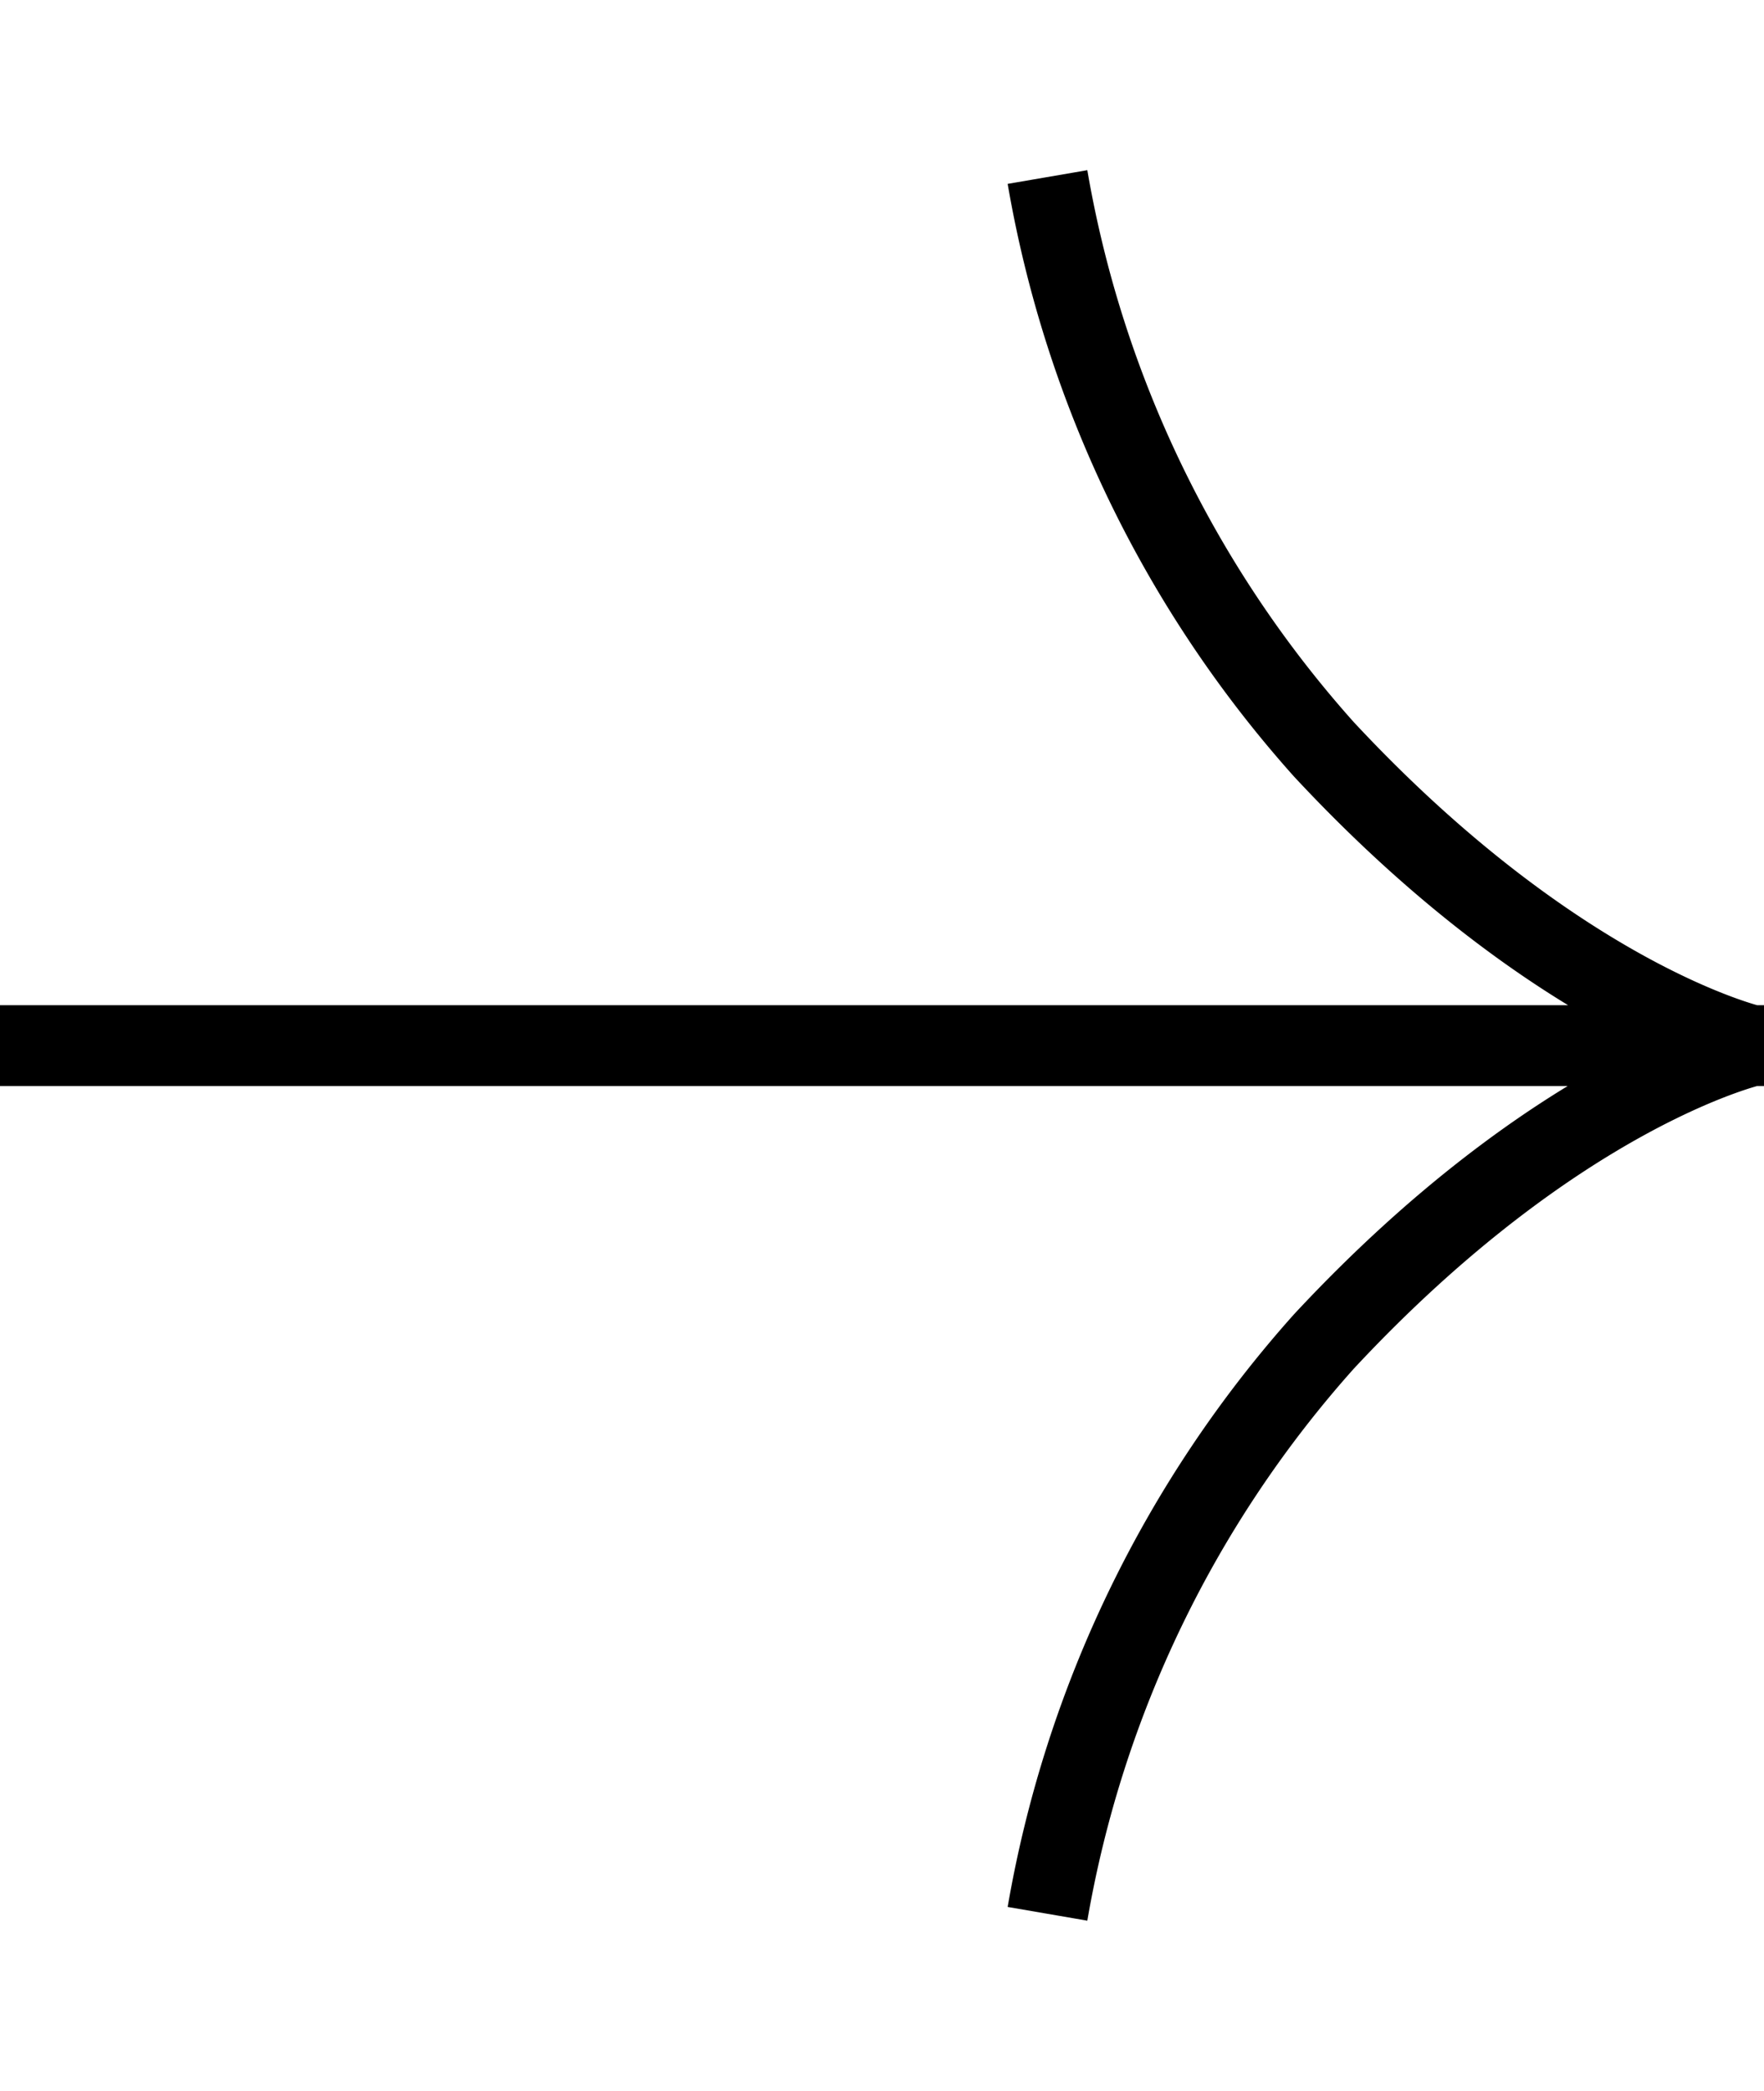
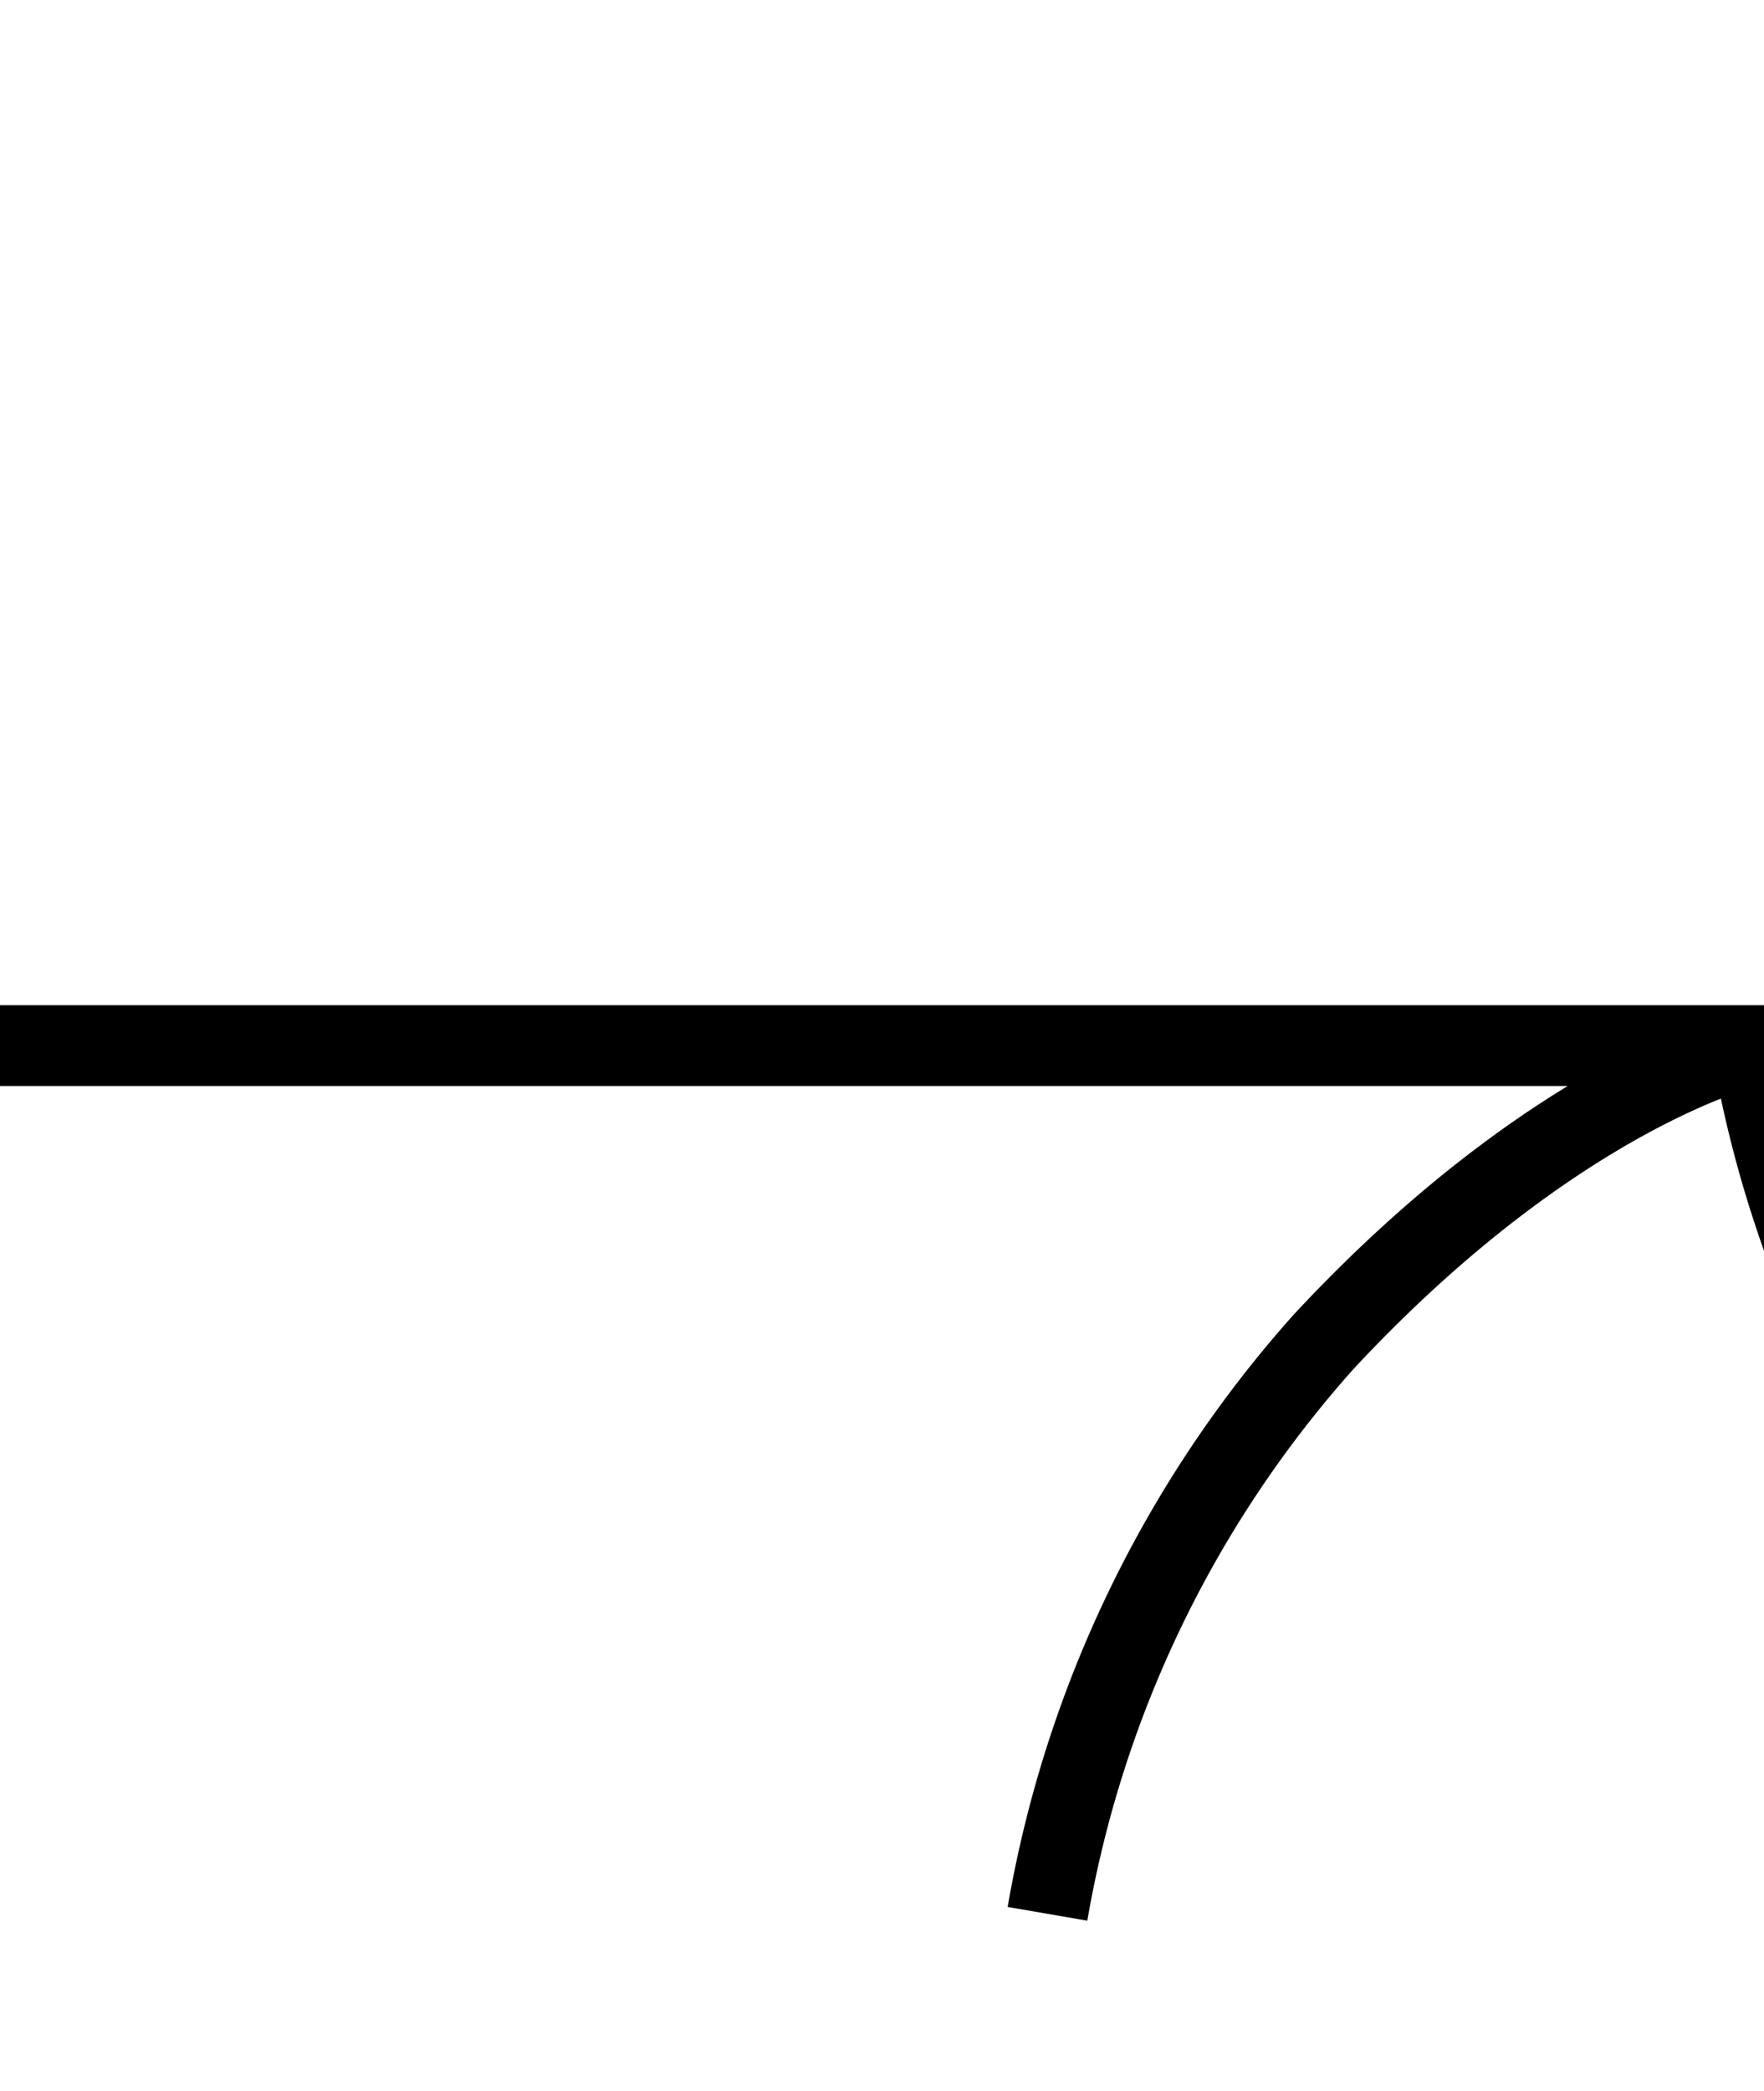
<svg xmlns="http://www.w3.org/2000/svg" id="Layer_1" data-name="Layer 1" viewBox="0 0 43.65 51.73">
  <defs>
    <style>.cls-1{fill:none;stroke:#000;stroke-miterlimit:10;stroke-width:2px;}</style>
  </defs>
  <title>readmore</title>
-   <path class="cls-1" d="M0,25.87H43.66M25.92,47.35a28.5,28.5,0,0,1,6.84-14.16c5.8-6.23,10.59-7.32,10.59-7.32M25.92,4.38a28.47,28.47,0,0,0,6.84,14.16c5.8,6.23,10.59,7.33,10.59,7.33" />
+   <path class="cls-1" d="M0,25.87H43.66M25.92,47.35a28.5,28.5,0,0,1,6.84-14.16c5.8-6.23,10.59-7.32,10.59-7.32a28.47,28.47,0,0,0,6.84,14.16c5.8,6.23,10.59,7.33,10.59,7.33" />
</svg>